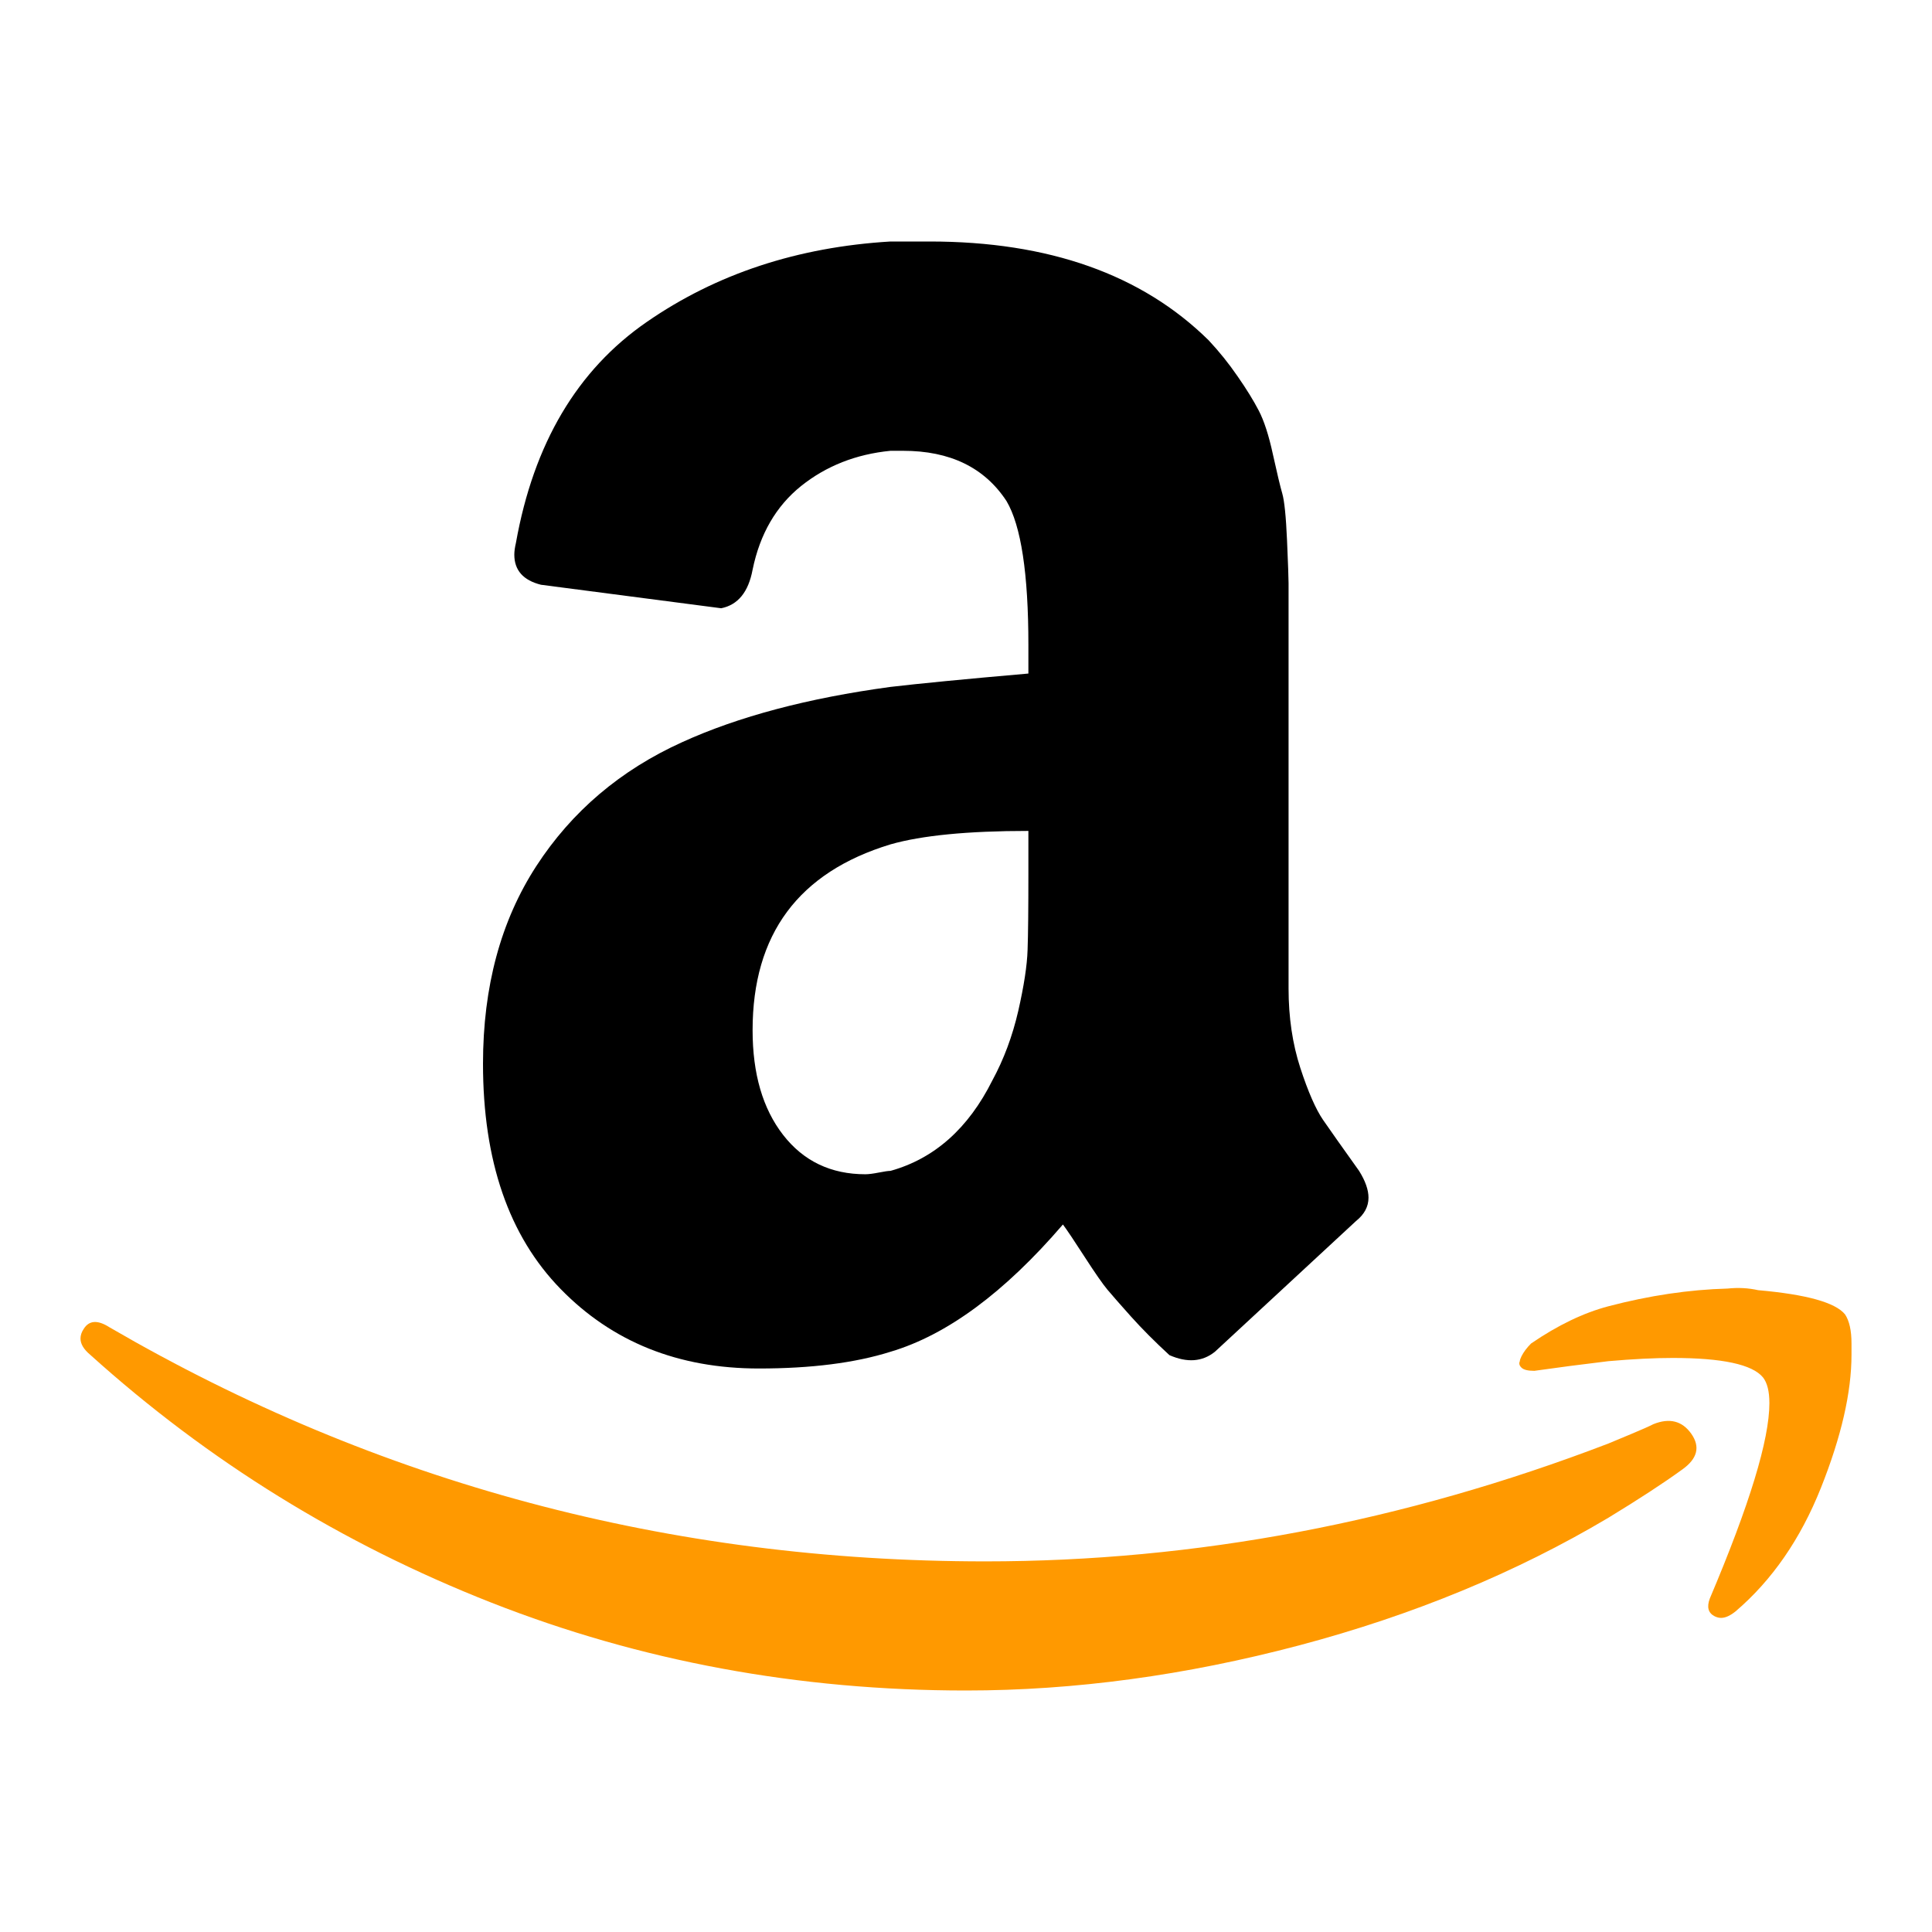
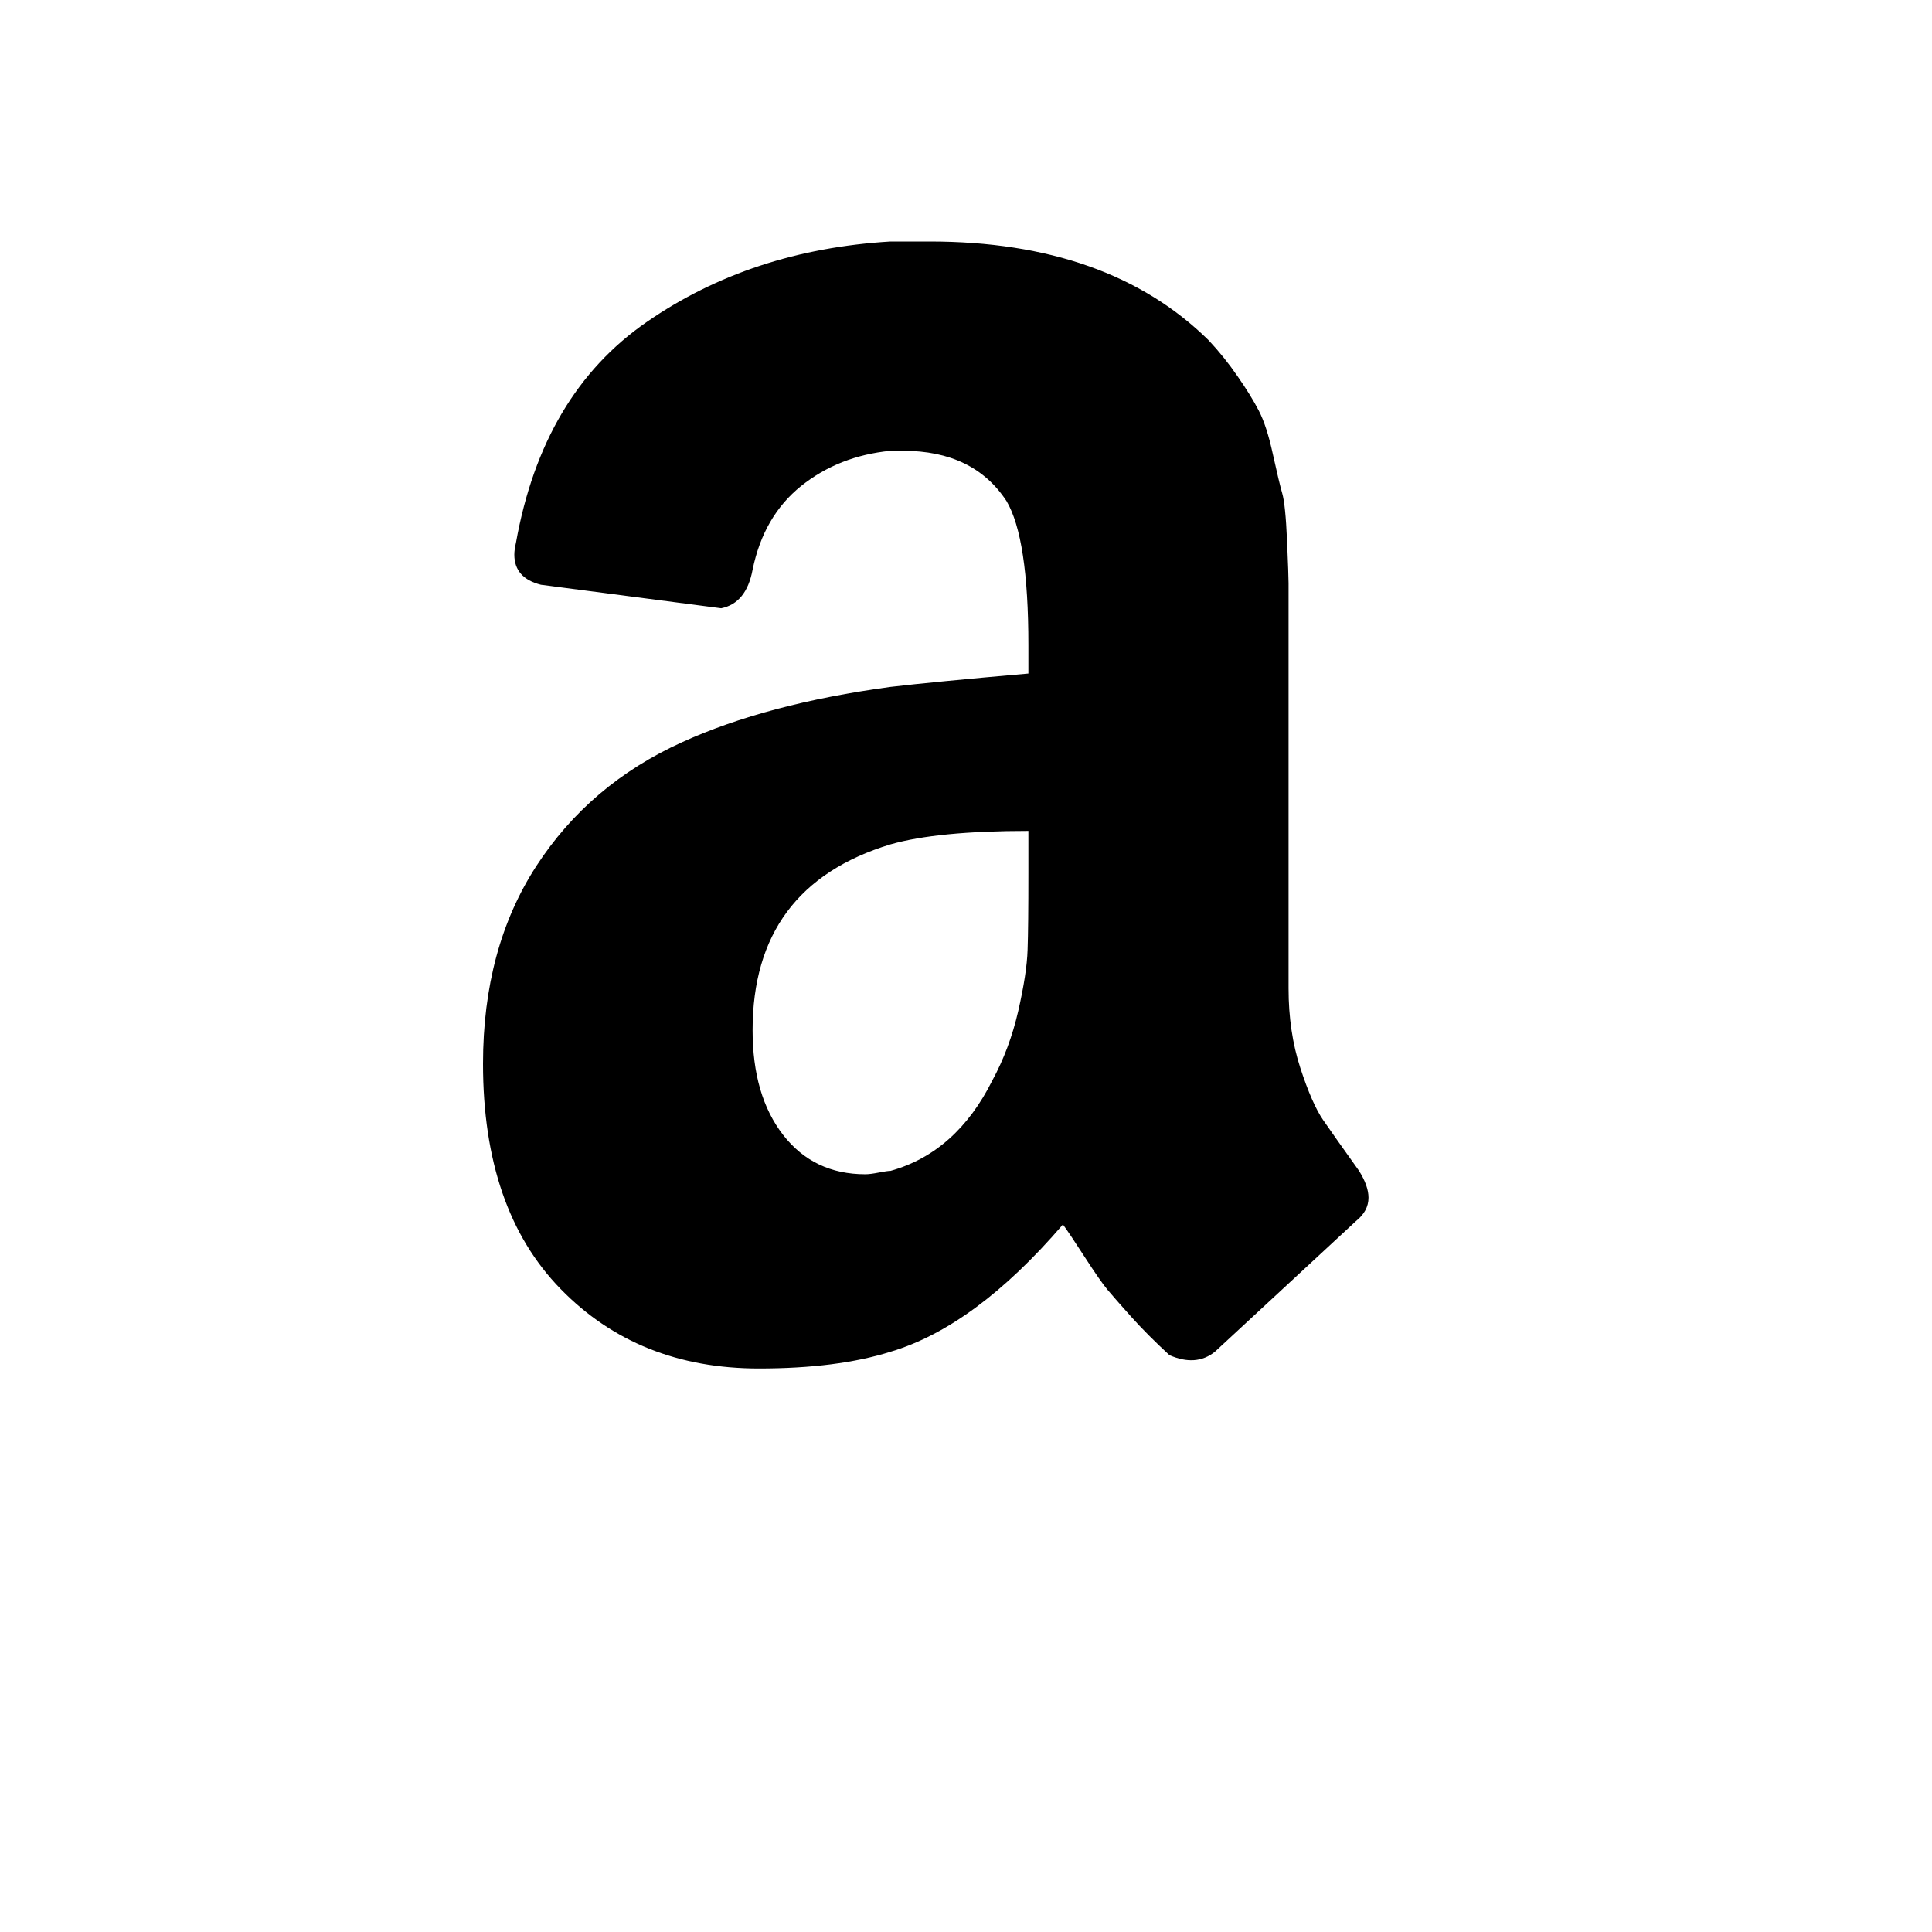
<svg xmlns="http://www.w3.org/2000/svg" width="24" height="24" viewBox="0 0 24 24" fill="none">
  <path d="M6 13.214C6 12.257 6.221 11.439 6.662 10.759C7.103 10.08 7.707 9.567 8.473 9.22C9.173 8.901 10.037 8.672 11.062 8.533C11.412 8.492 11.983 8.436 12.775 8.367V8.013C12.775 7.126 12.684 6.529 12.503 6.224C12.23 5.808 11.802 5.6 11.218 5.6H11.062C10.634 5.642 10.264 5.788 9.952 6.037C9.641 6.287 9.44 6.633 9.349 7.077C9.297 7.355 9.167 7.514 8.959 7.556L6.72 7.264C6.5 7.209 6.389 7.084 6.389 6.89C6.389 6.848 6.396 6.8 6.409 6.744C6.629 5.51 7.171 4.595 8.035 3.999C8.898 3.402 9.907 3.069 11.062 3H11.549C13.028 3 14.184 3.409 15.014 4.227C15.145 4.367 15.265 4.516 15.374 4.675C15.485 4.834 15.572 4.976 15.637 5.101C15.702 5.226 15.761 5.406 15.812 5.642C15.864 5.878 15.903 6.041 15.929 6.131C15.955 6.221 15.975 6.415 15.988 6.713C16.001 7.011 16.007 7.188 16.007 7.244V12.278C16.007 12.638 16.056 12.968 16.153 13.266C16.25 13.564 16.345 13.779 16.435 13.911C16.526 14.043 16.675 14.254 16.883 14.545C16.961 14.67 17 14.781 17 14.878C17 14.989 16.948 15.086 16.844 15.169C15.767 16.168 15.183 16.709 15.092 16.792C14.936 16.917 14.748 16.931 14.527 16.834C14.346 16.667 14.187 16.508 14.05 16.355C13.914 16.203 13.817 16.092 13.758 16.022C13.7 15.953 13.606 15.818 13.476 15.617C13.346 15.415 13.255 15.28 13.204 15.211C12.477 16.057 11.763 16.584 11.062 16.792C10.621 16.931 10.075 17 9.427 17C8.427 17 7.606 16.671 6.964 16.012C6.321 15.353 6 14.421 6 13.214ZM9.349 12.798C9.349 13.339 9.475 13.772 9.728 14.098C9.981 14.424 10.322 14.587 10.75 14.587C10.789 14.587 10.845 14.58 10.916 14.566C10.987 14.552 11.036 14.545 11.062 14.545C11.607 14.393 12.029 14.018 12.327 13.422C12.47 13.159 12.577 12.871 12.649 12.559C12.72 12.247 12.759 11.994 12.765 11.799C12.772 11.605 12.775 11.286 12.775 10.842V10.322C12.022 10.322 11.451 10.378 11.062 10.489C9.92 10.836 9.349 11.605 9.349 12.798Z" fill="black" />
-   <path d="M1.36 16.488C1.213 16.394 1.107 16.401 1.04 16.508C1.013 16.548 1 16.588 1 16.628C1 16.695 1.04 16.762 1.12 16.829C2.587 18.152 4.247 19.178 6.1 19.907C7.953 20.636 9.92 21 12 21C13.347 21 14.727 20.813 16.14 20.439C17.553 20.064 18.833 19.536 19.98 18.854C20.353 18.627 20.66 18.427 20.9 18.253C21.087 18.119 21.123 17.972 21.01 17.811C20.897 17.651 20.74 17.611 20.54 17.691C20.487 17.718 20.397 17.758 20.27 17.811C20.143 17.865 20.047 17.905 19.98 17.932C17.433 18.908 14.853 19.396 12.24 19.396C8.32 19.396 4.693 18.427 1.36 16.488Z" fill="#FF9900" />
-   <path d="M19.02 16.689C18.967 16.742 18.927 16.795 18.9 16.849C18.887 16.876 18.88 16.896 18.88 16.909C18.867 16.936 18.873 16.963 18.9 16.989C18.927 17.016 18.98 17.029 19.06 17.029C19.34 16.989 19.647 16.949 19.98 16.909C20.287 16.882 20.553 16.869 20.78 16.869C21.393 16.869 21.767 16.949 21.9 17.11C21.953 17.177 21.98 17.283 21.98 17.43C21.98 17.885 21.733 18.694 21.24 19.857C21.2 19.964 21.22 20.037 21.3 20.078C21.327 20.091 21.353 20.098 21.38 20.098C21.433 20.098 21.493 20.071 21.56 20.017C22.013 19.63 22.367 19.118 22.62 18.483C22.873 17.848 23 17.297 23 16.829V16.689C23 16.528 22.973 16.408 22.92 16.328C22.8 16.18 22.44 16.08 21.84 16.027C21.72 16 21.593 15.993 21.46 16.007C20.98 16.02 20.487 16.094 19.98 16.227C19.673 16.308 19.353 16.461 19.02 16.689Z" fill="#FF9900" />
</svg>